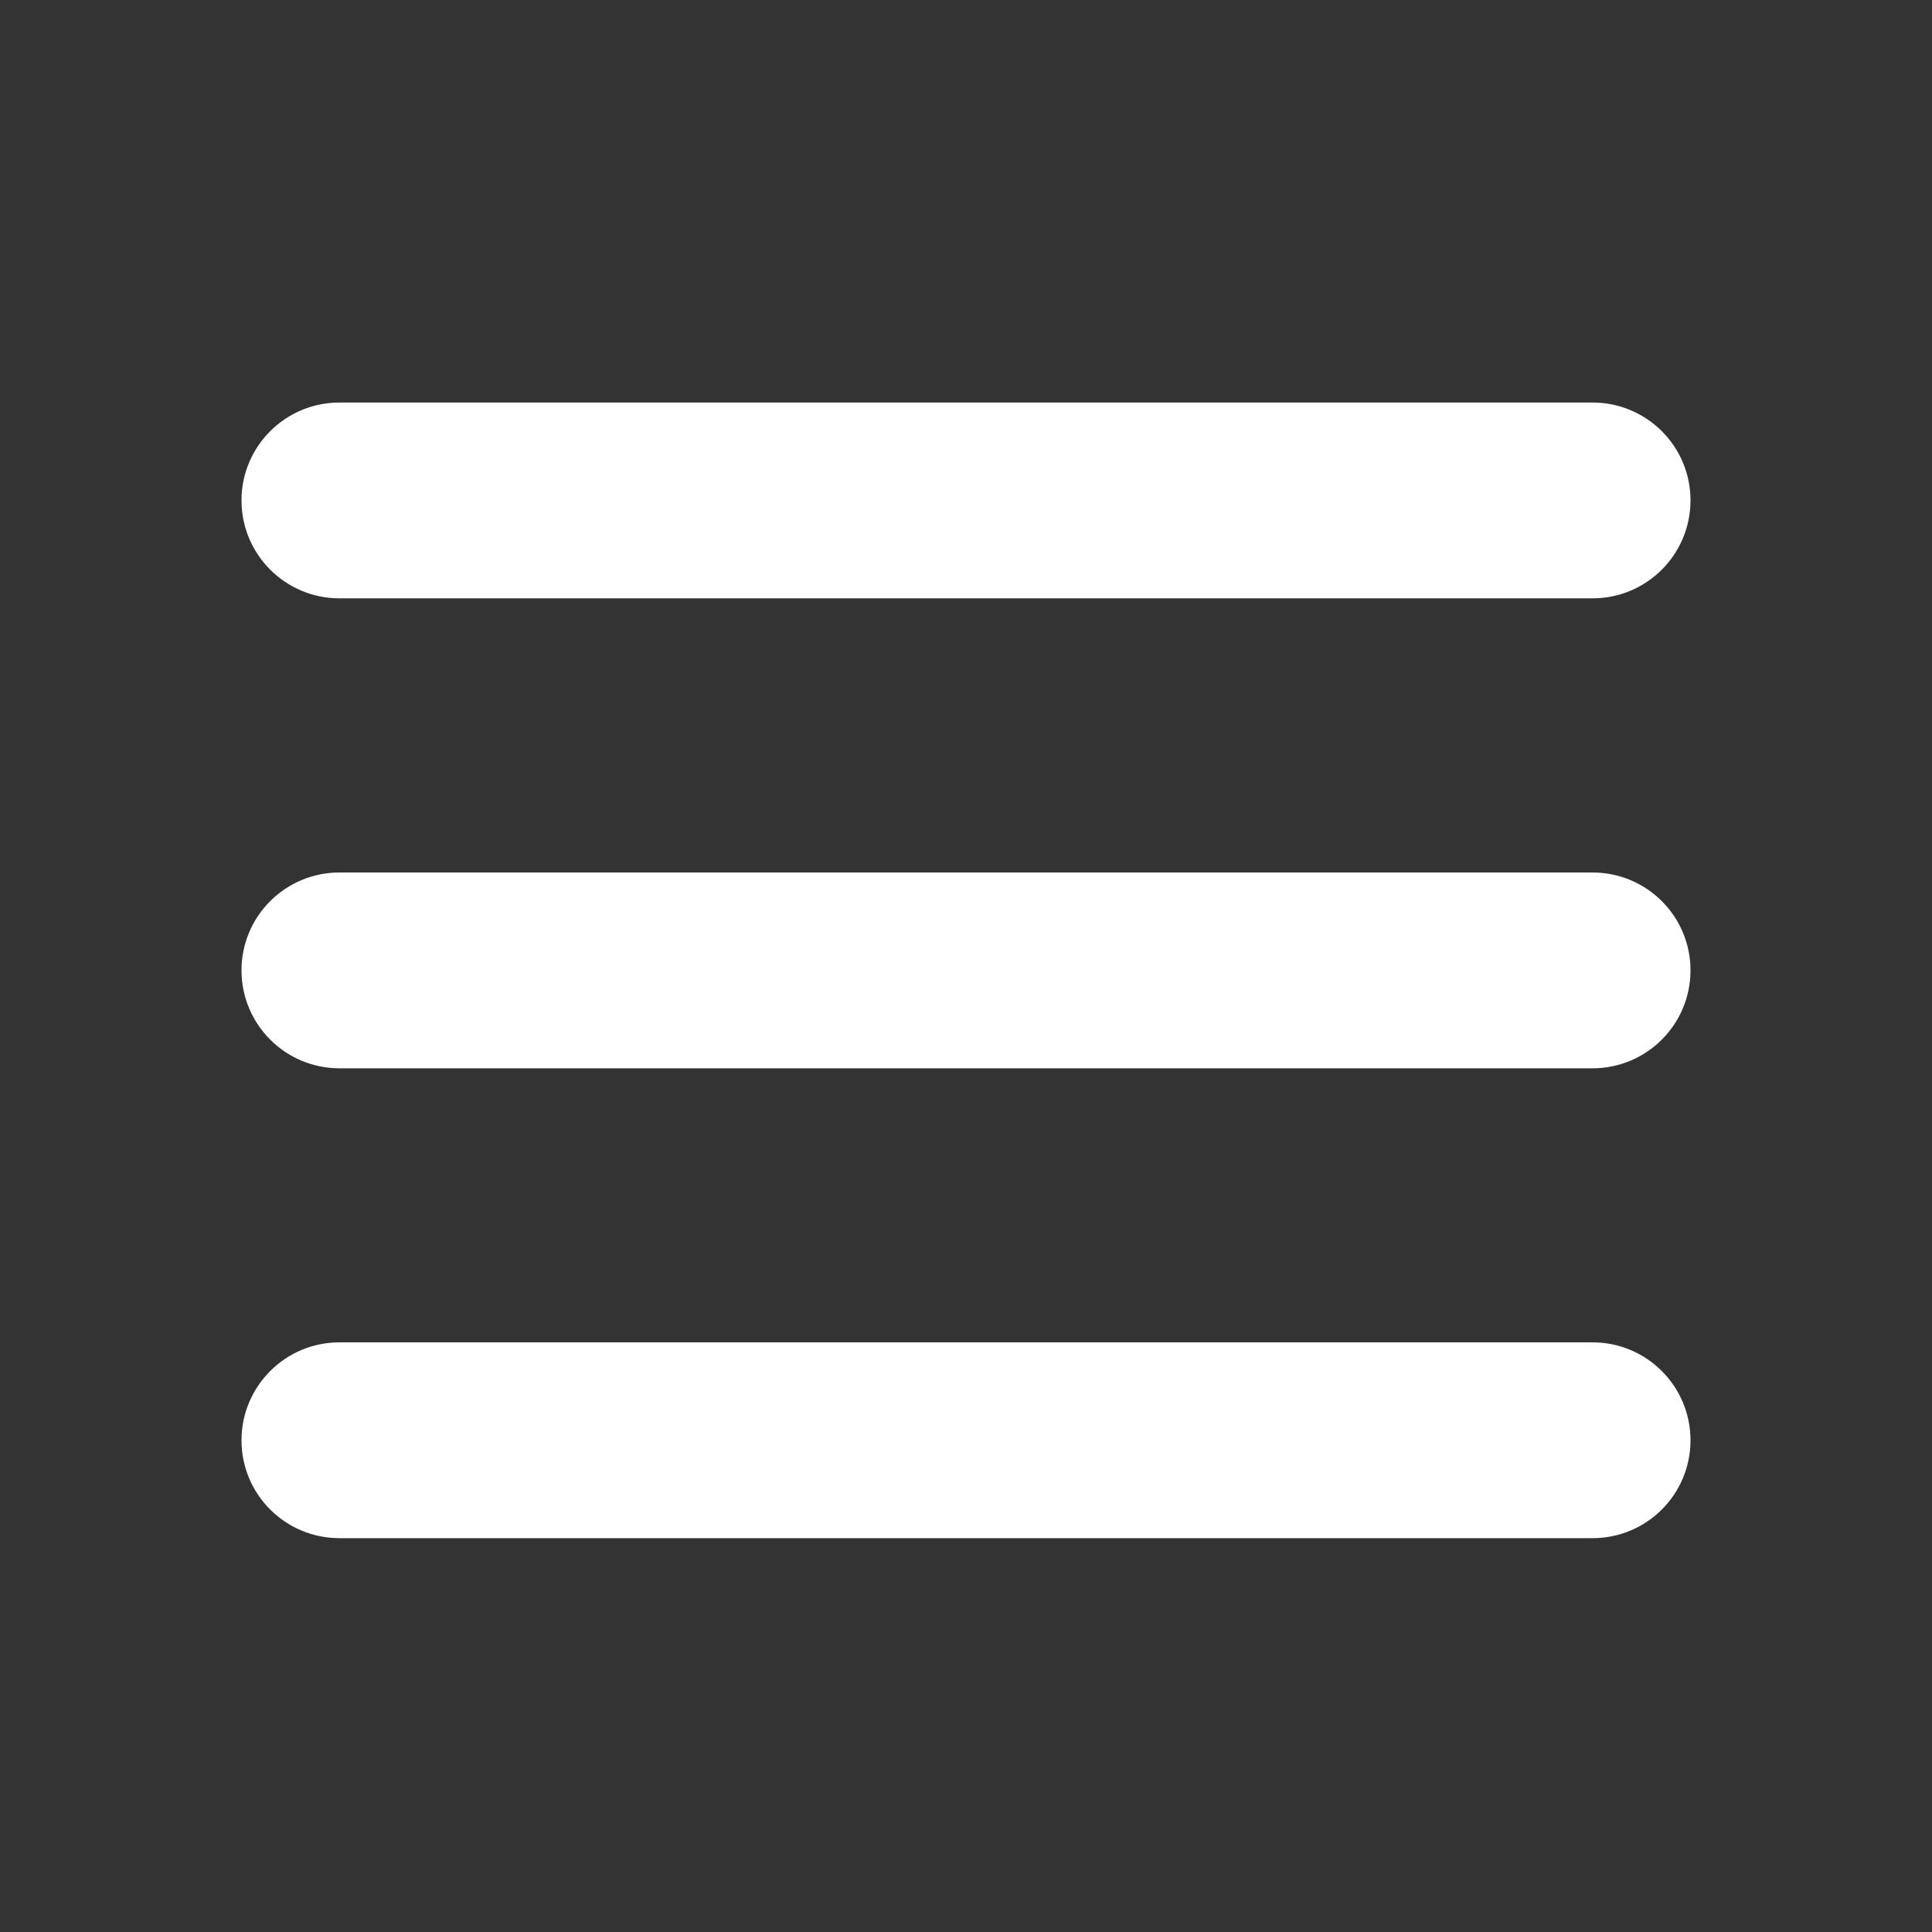
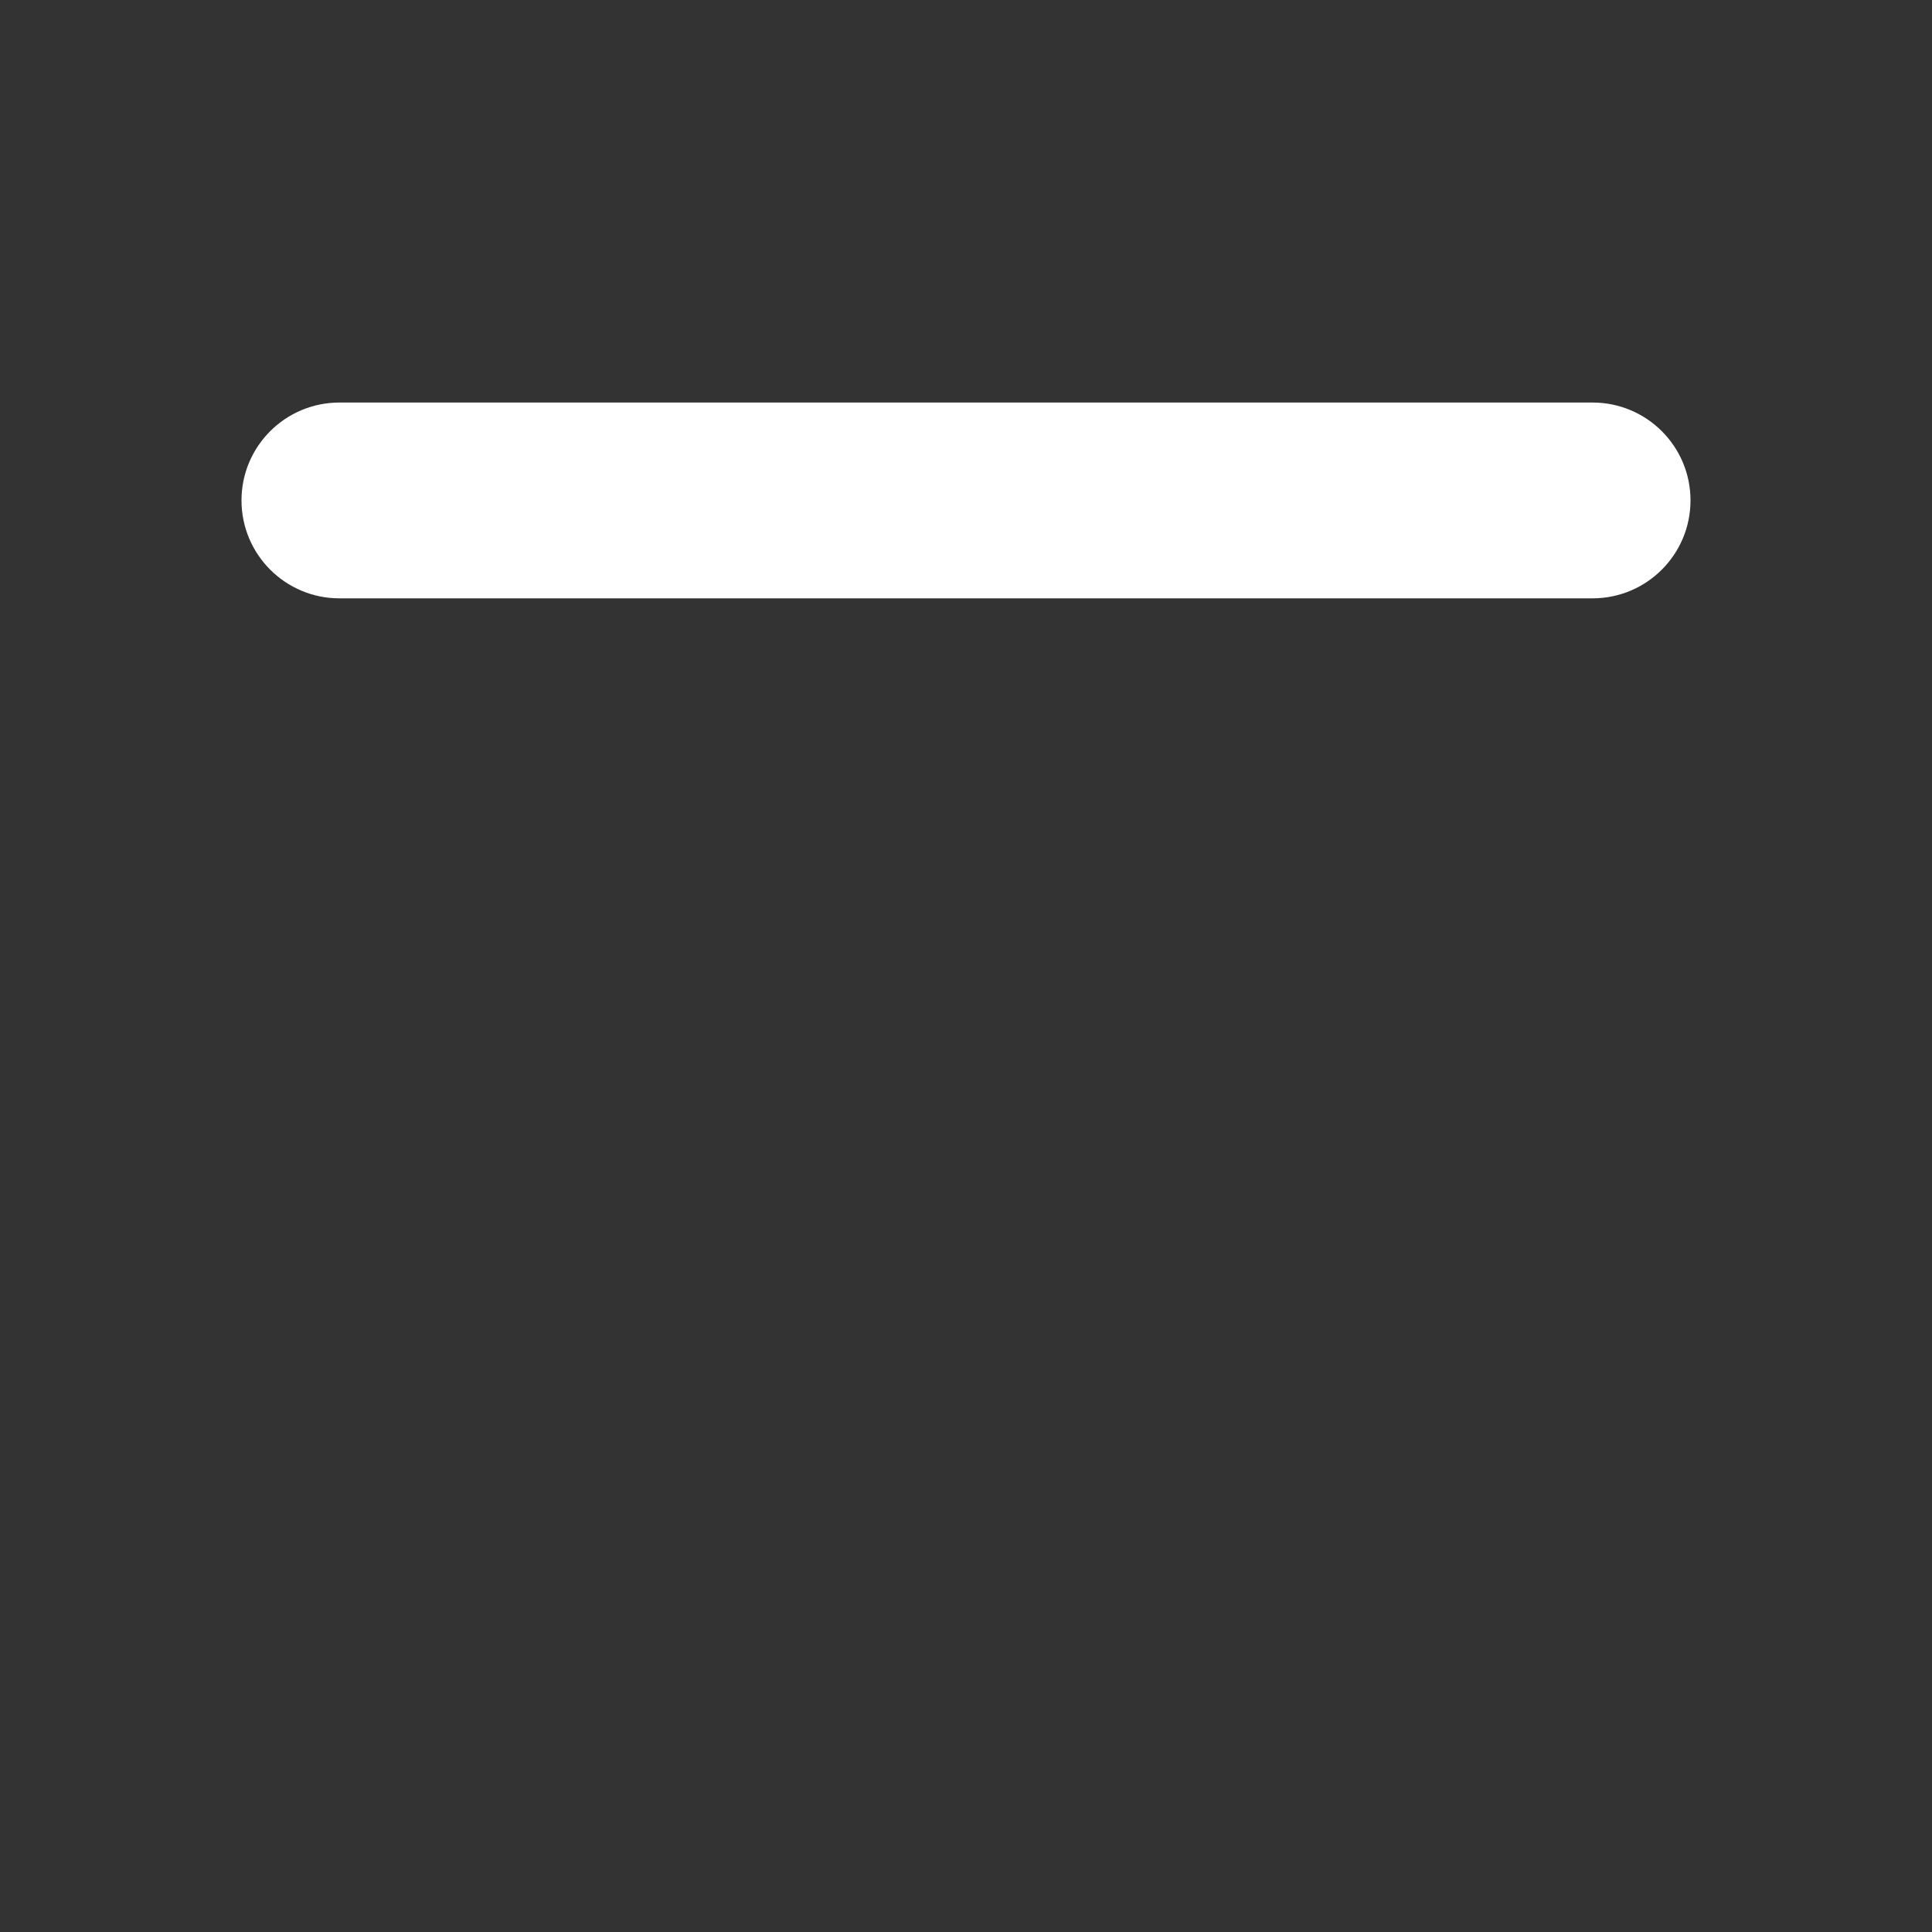
<svg xmlns="http://www.w3.org/2000/svg" width="20" height="20" viewBox="0 0 20 20" fill="none">
  <rect x="0" y="0" width="20" height="20" fill="#333333" stroke="none" />
  <path d="M2.5 5.18C2.5 4.62 2.954 4.167 3.514 4.167H16.486C17.046 4.167 17.5 4.62 17.5 5.18C17.5 5.74 17.046 6.194 16.486 6.194H3.514C2.954 6.194 2.5 5.74 2.5 5.18Z" fill="white" style="fill:white;fill-opacity:1;" />
-   <path d="M2.5 10.045C2.5 9.485 2.954 9.032 3.514 9.032H16.486C17.046 9.032 17.5 9.485 17.5 10.045C17.5 10.605 17.046 11.059 16.486 11.059H3.514C2.954 11.059 2.5 10.605 2.5 10.045Z" fill="white" style="fill:white;fill-opacity:1;" />
-   <path d="M3.514 13.896C2.954 13.896 2.5 14.35 2.5 14.91C2.5 15.47 2.954 15.923 3.514 15.923H16.486C17.046 15.923 17.5 15.47 17.5 14.91C17.5 14.35 17.046 13.896 16.486 13.896H3.514Z" fill="white" style="fill:white;fill-opacity:1;" />
</svg>